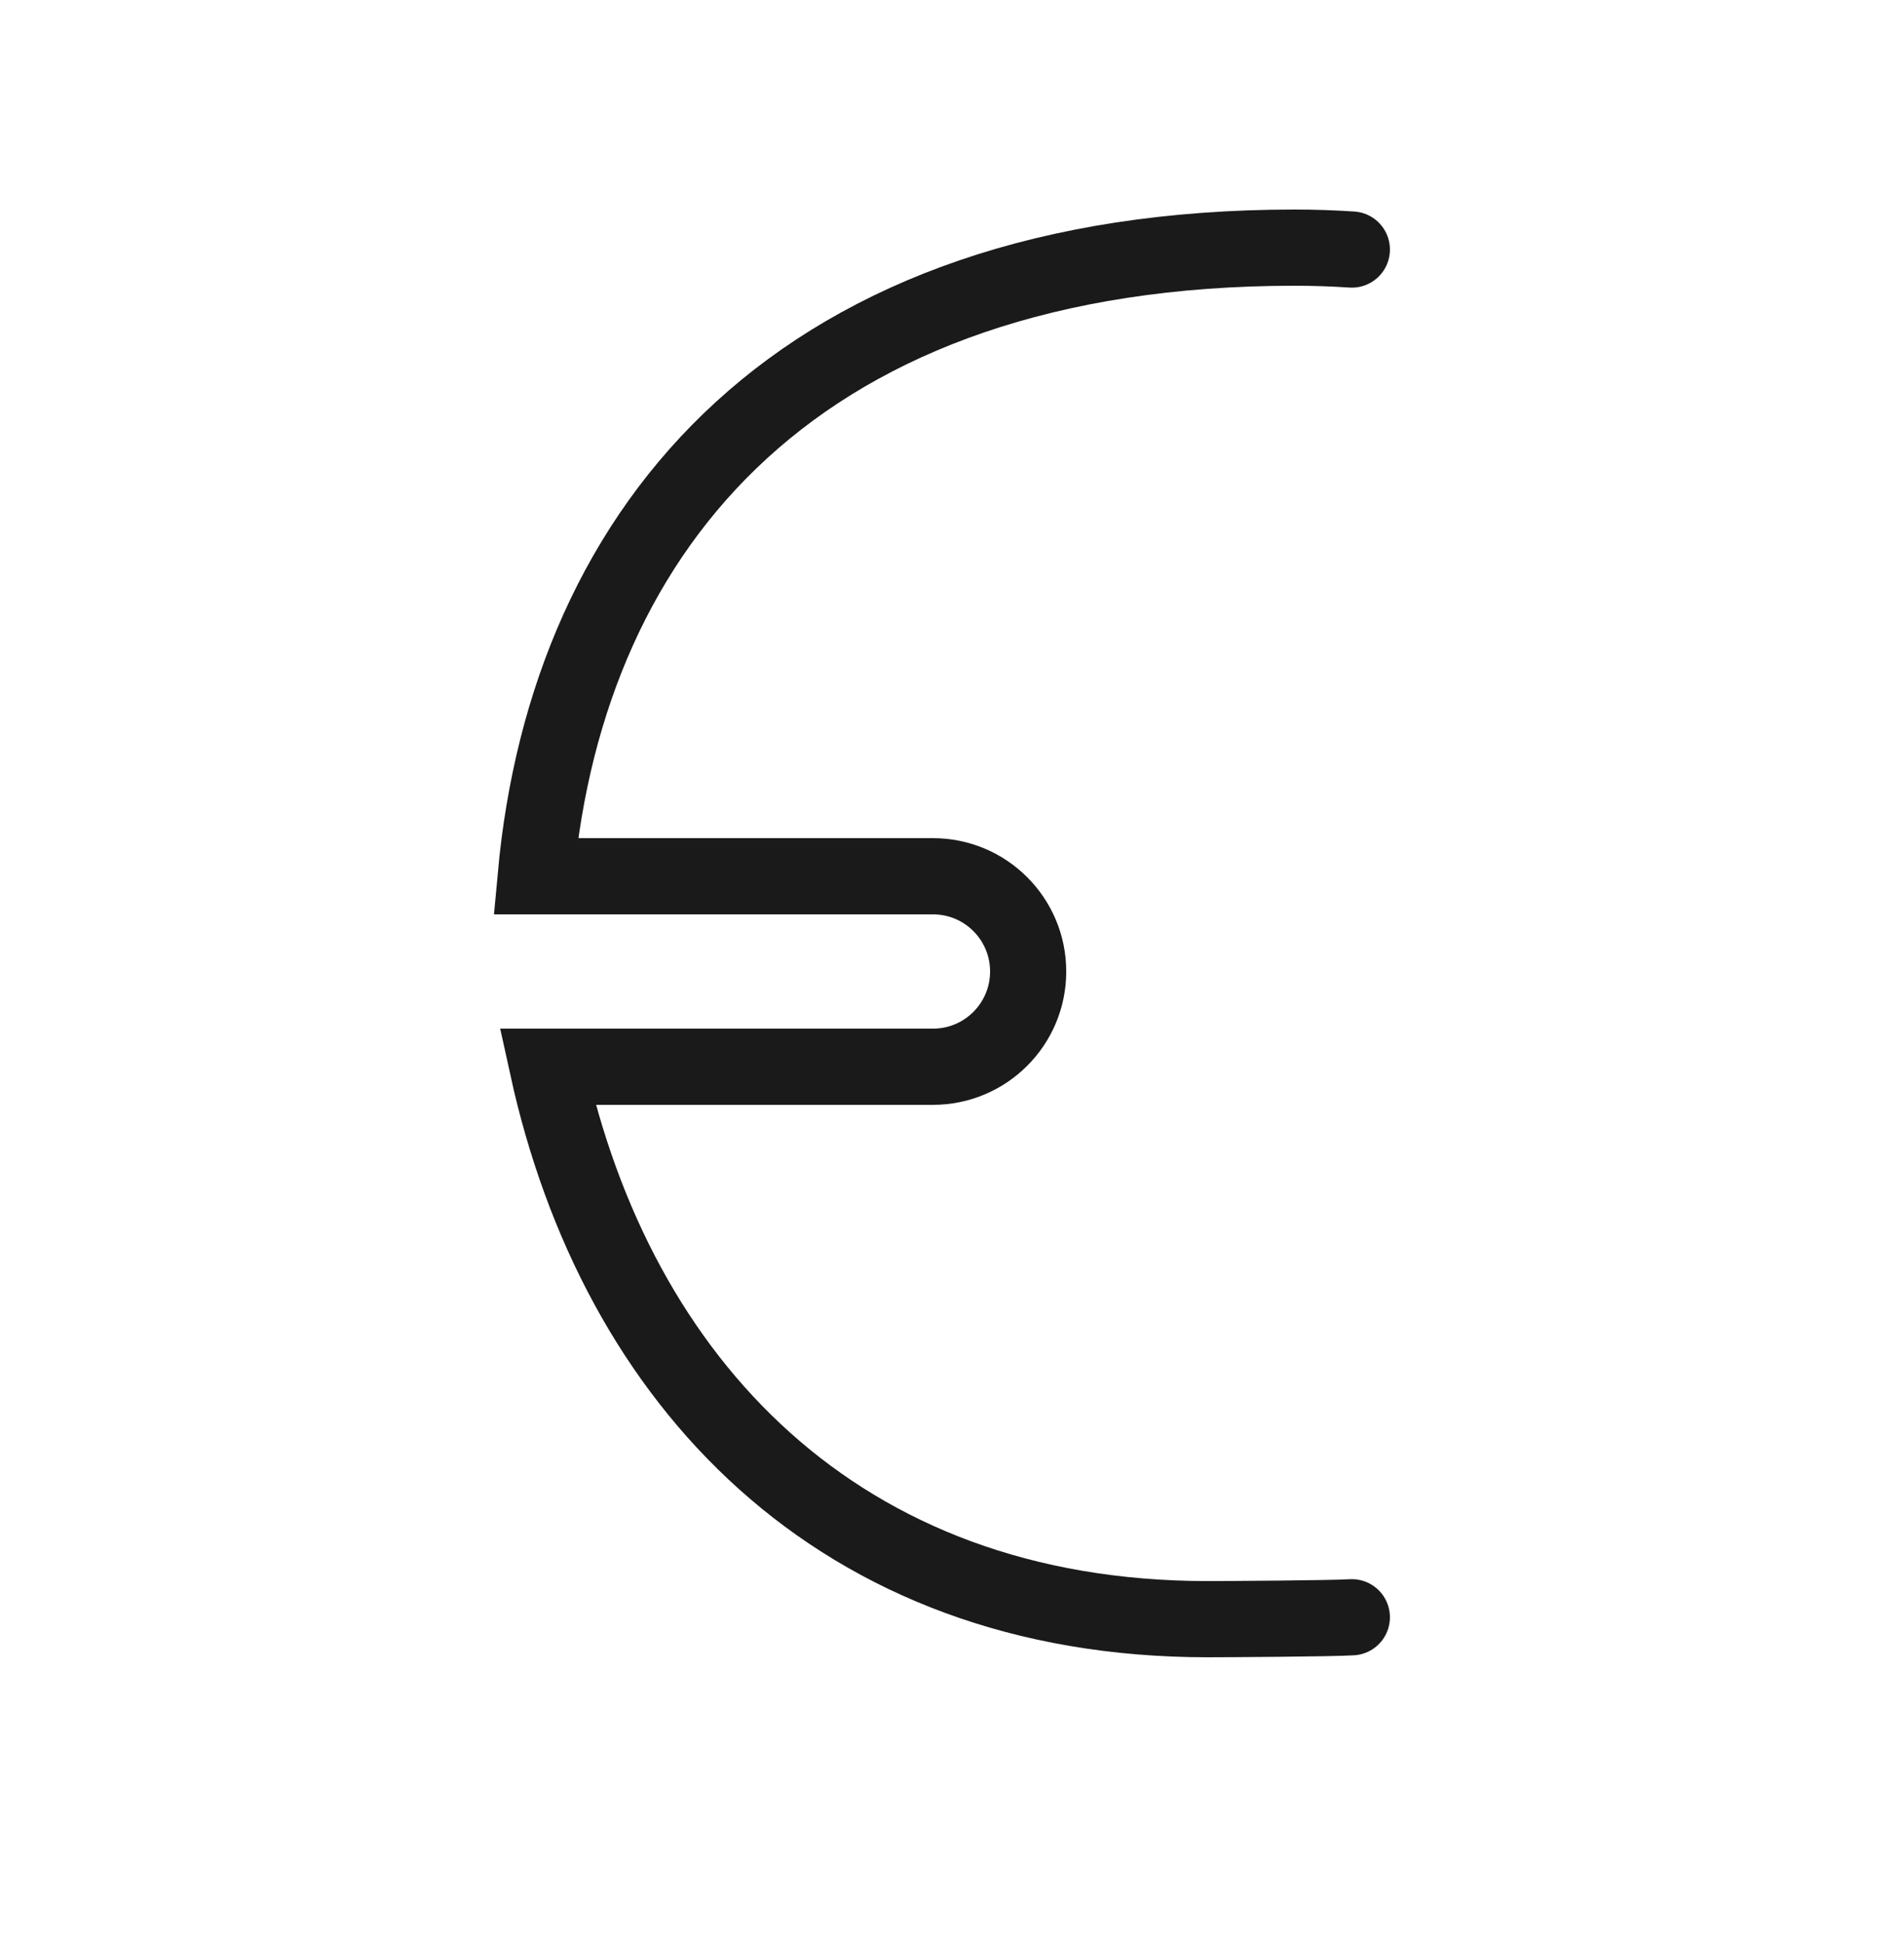
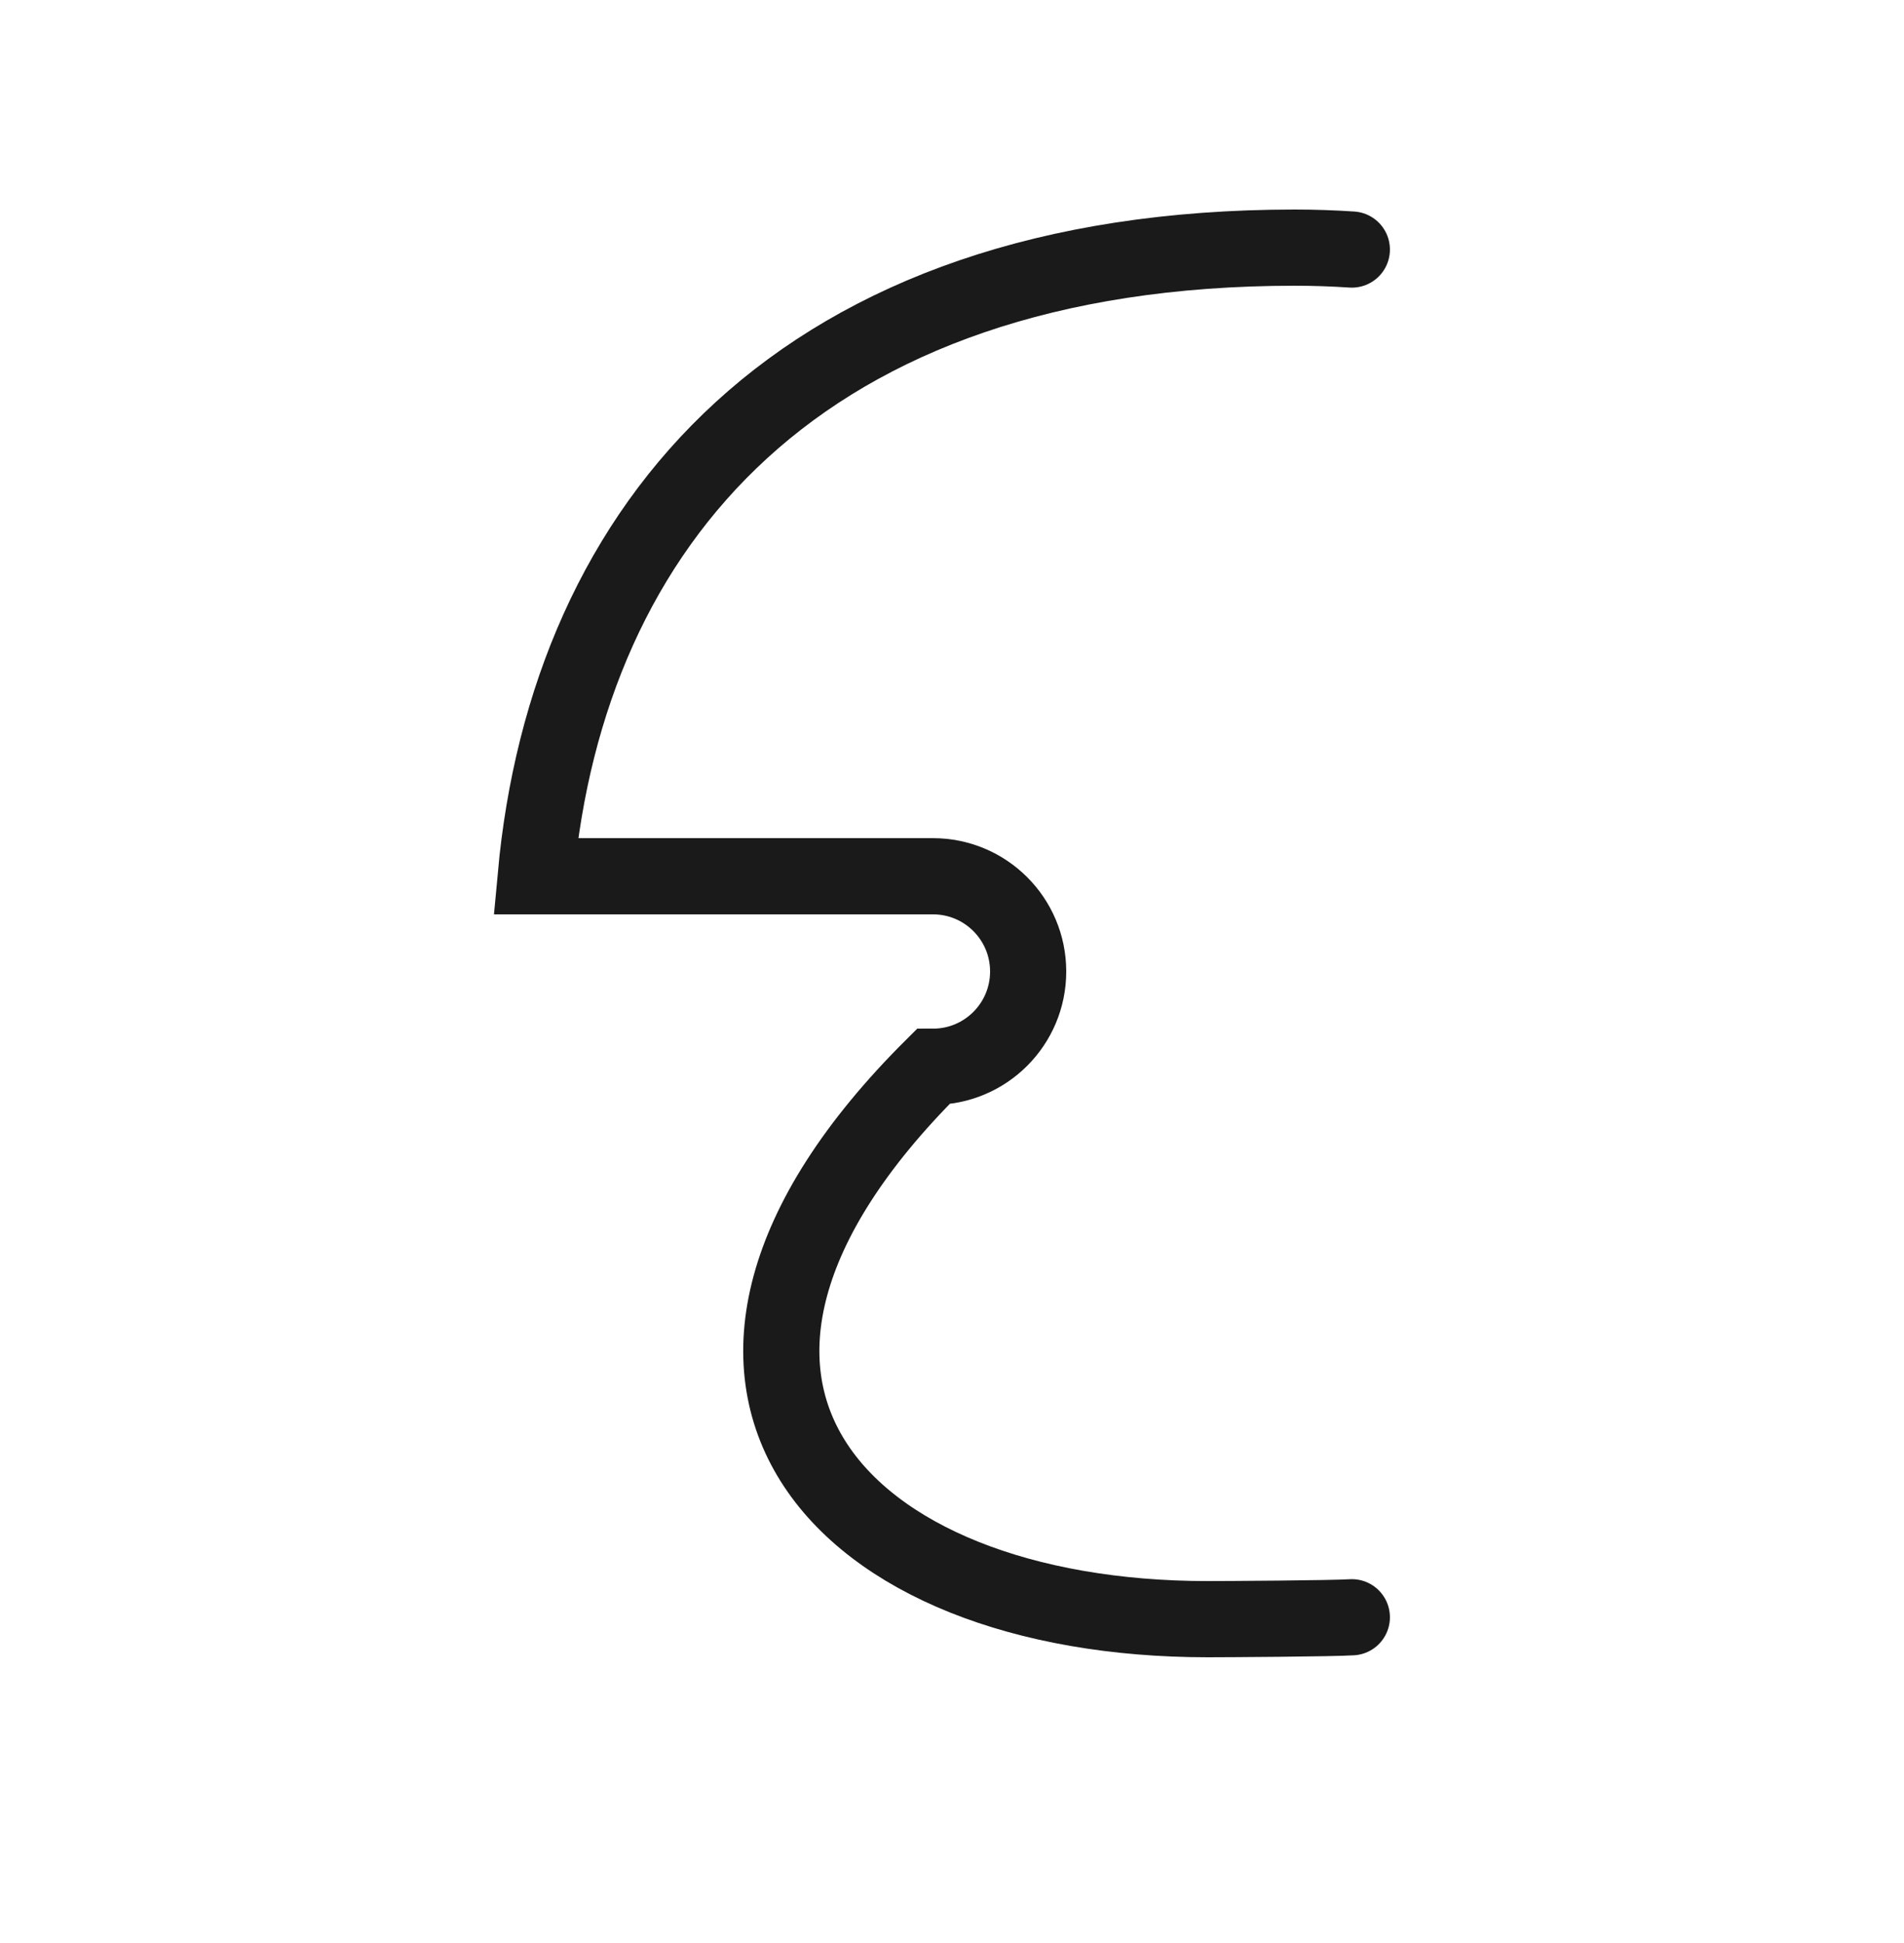
<svg xmlns="http://www.w3.org/2000/svg" width="50" height="51" viewBox="0 0 50 51" fill="none">
-   <path d="M35.5 6.55C35.005 6.517 34.505 6.5 34 6.5C21 6.5 14.915 13.761 14.068 23H24.5C25.881 23 27 24.119 27 25.5C27 26.881 25.881 28 24.5 28H14.378C16.188 36.266 22 42.5 31.715 42.5C32.22 42.5 35.005 42.483 35.5 42.45" stroke="#1A1A1A" stroke-width="2" stroke-linecap="round" />
+   <path d="M35.5 6.55C35.005 6.517 34.505 6.5 34 6.5C21 6.5 14.915 13.761 14.068 23H24.5C25.881 23 27 24.119 27 25.5C27 26.881 25.881 28 24.5 28C16.188 36.266 22 42.5 31.715 42.5C32.22 42.5 35.005 42.483 35.5 42.45" stroke="#1A1A1A" stroke-width="2" stroke-linecap="round" />
</svg>